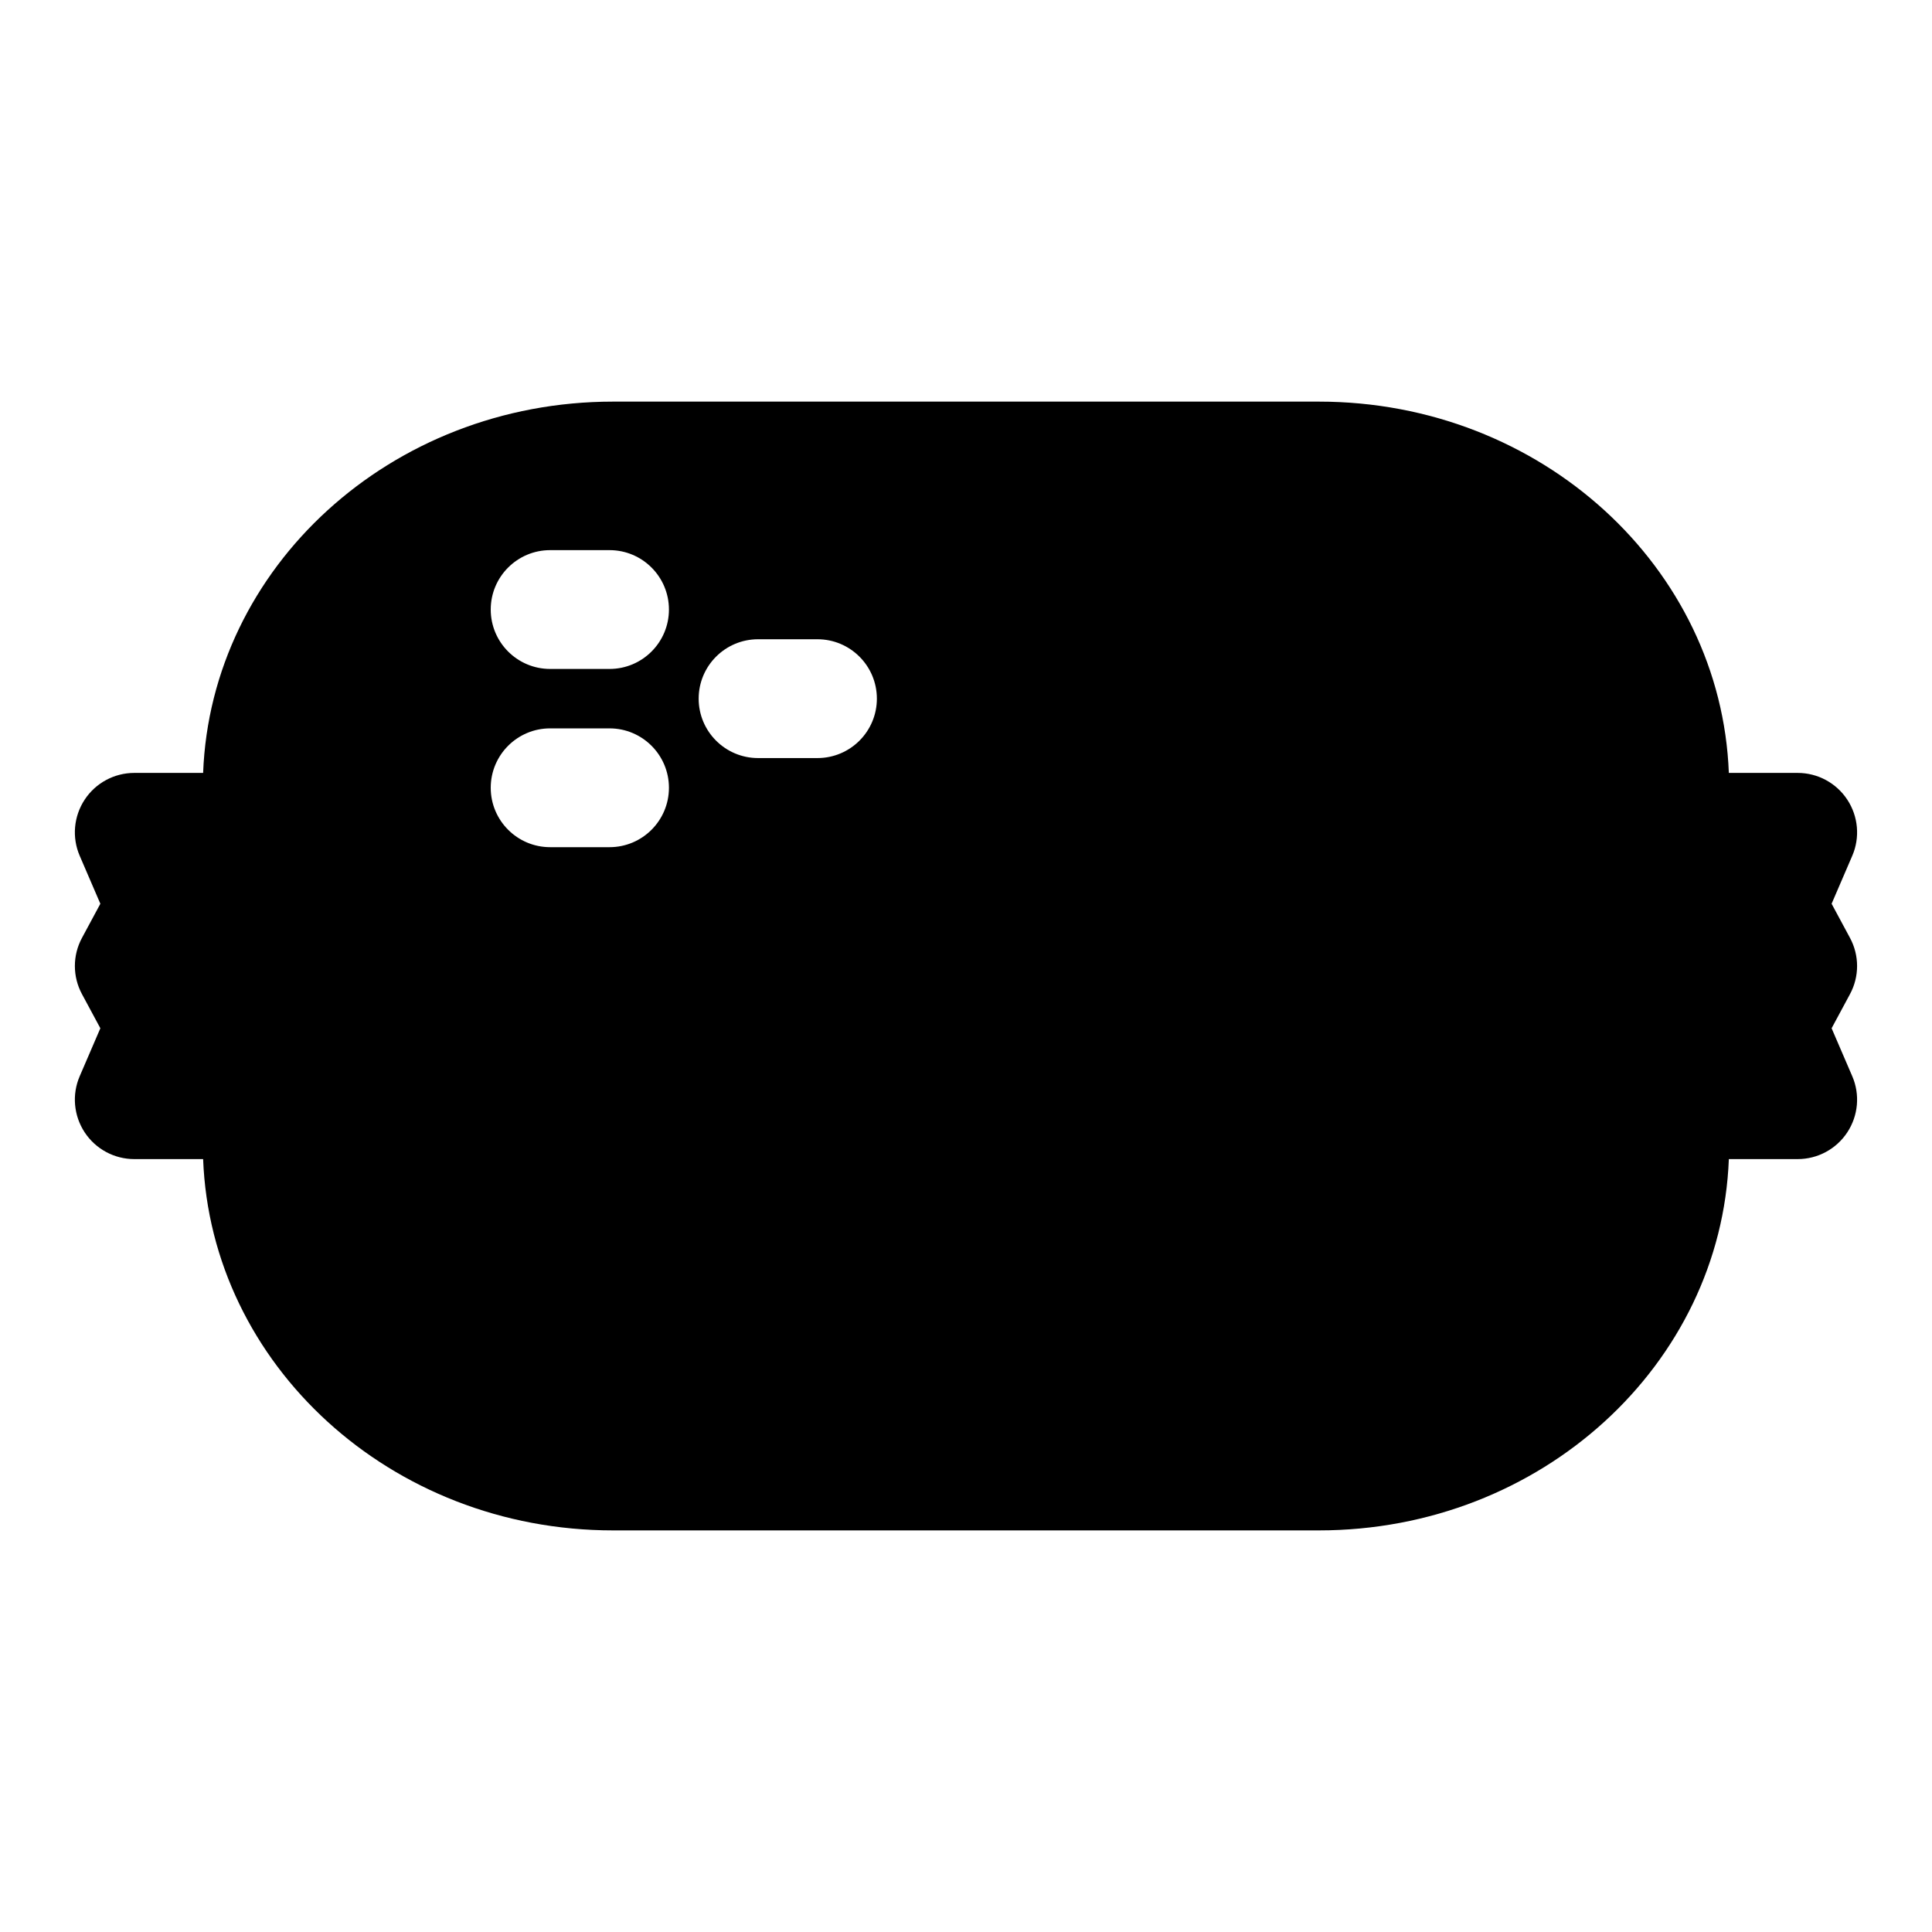
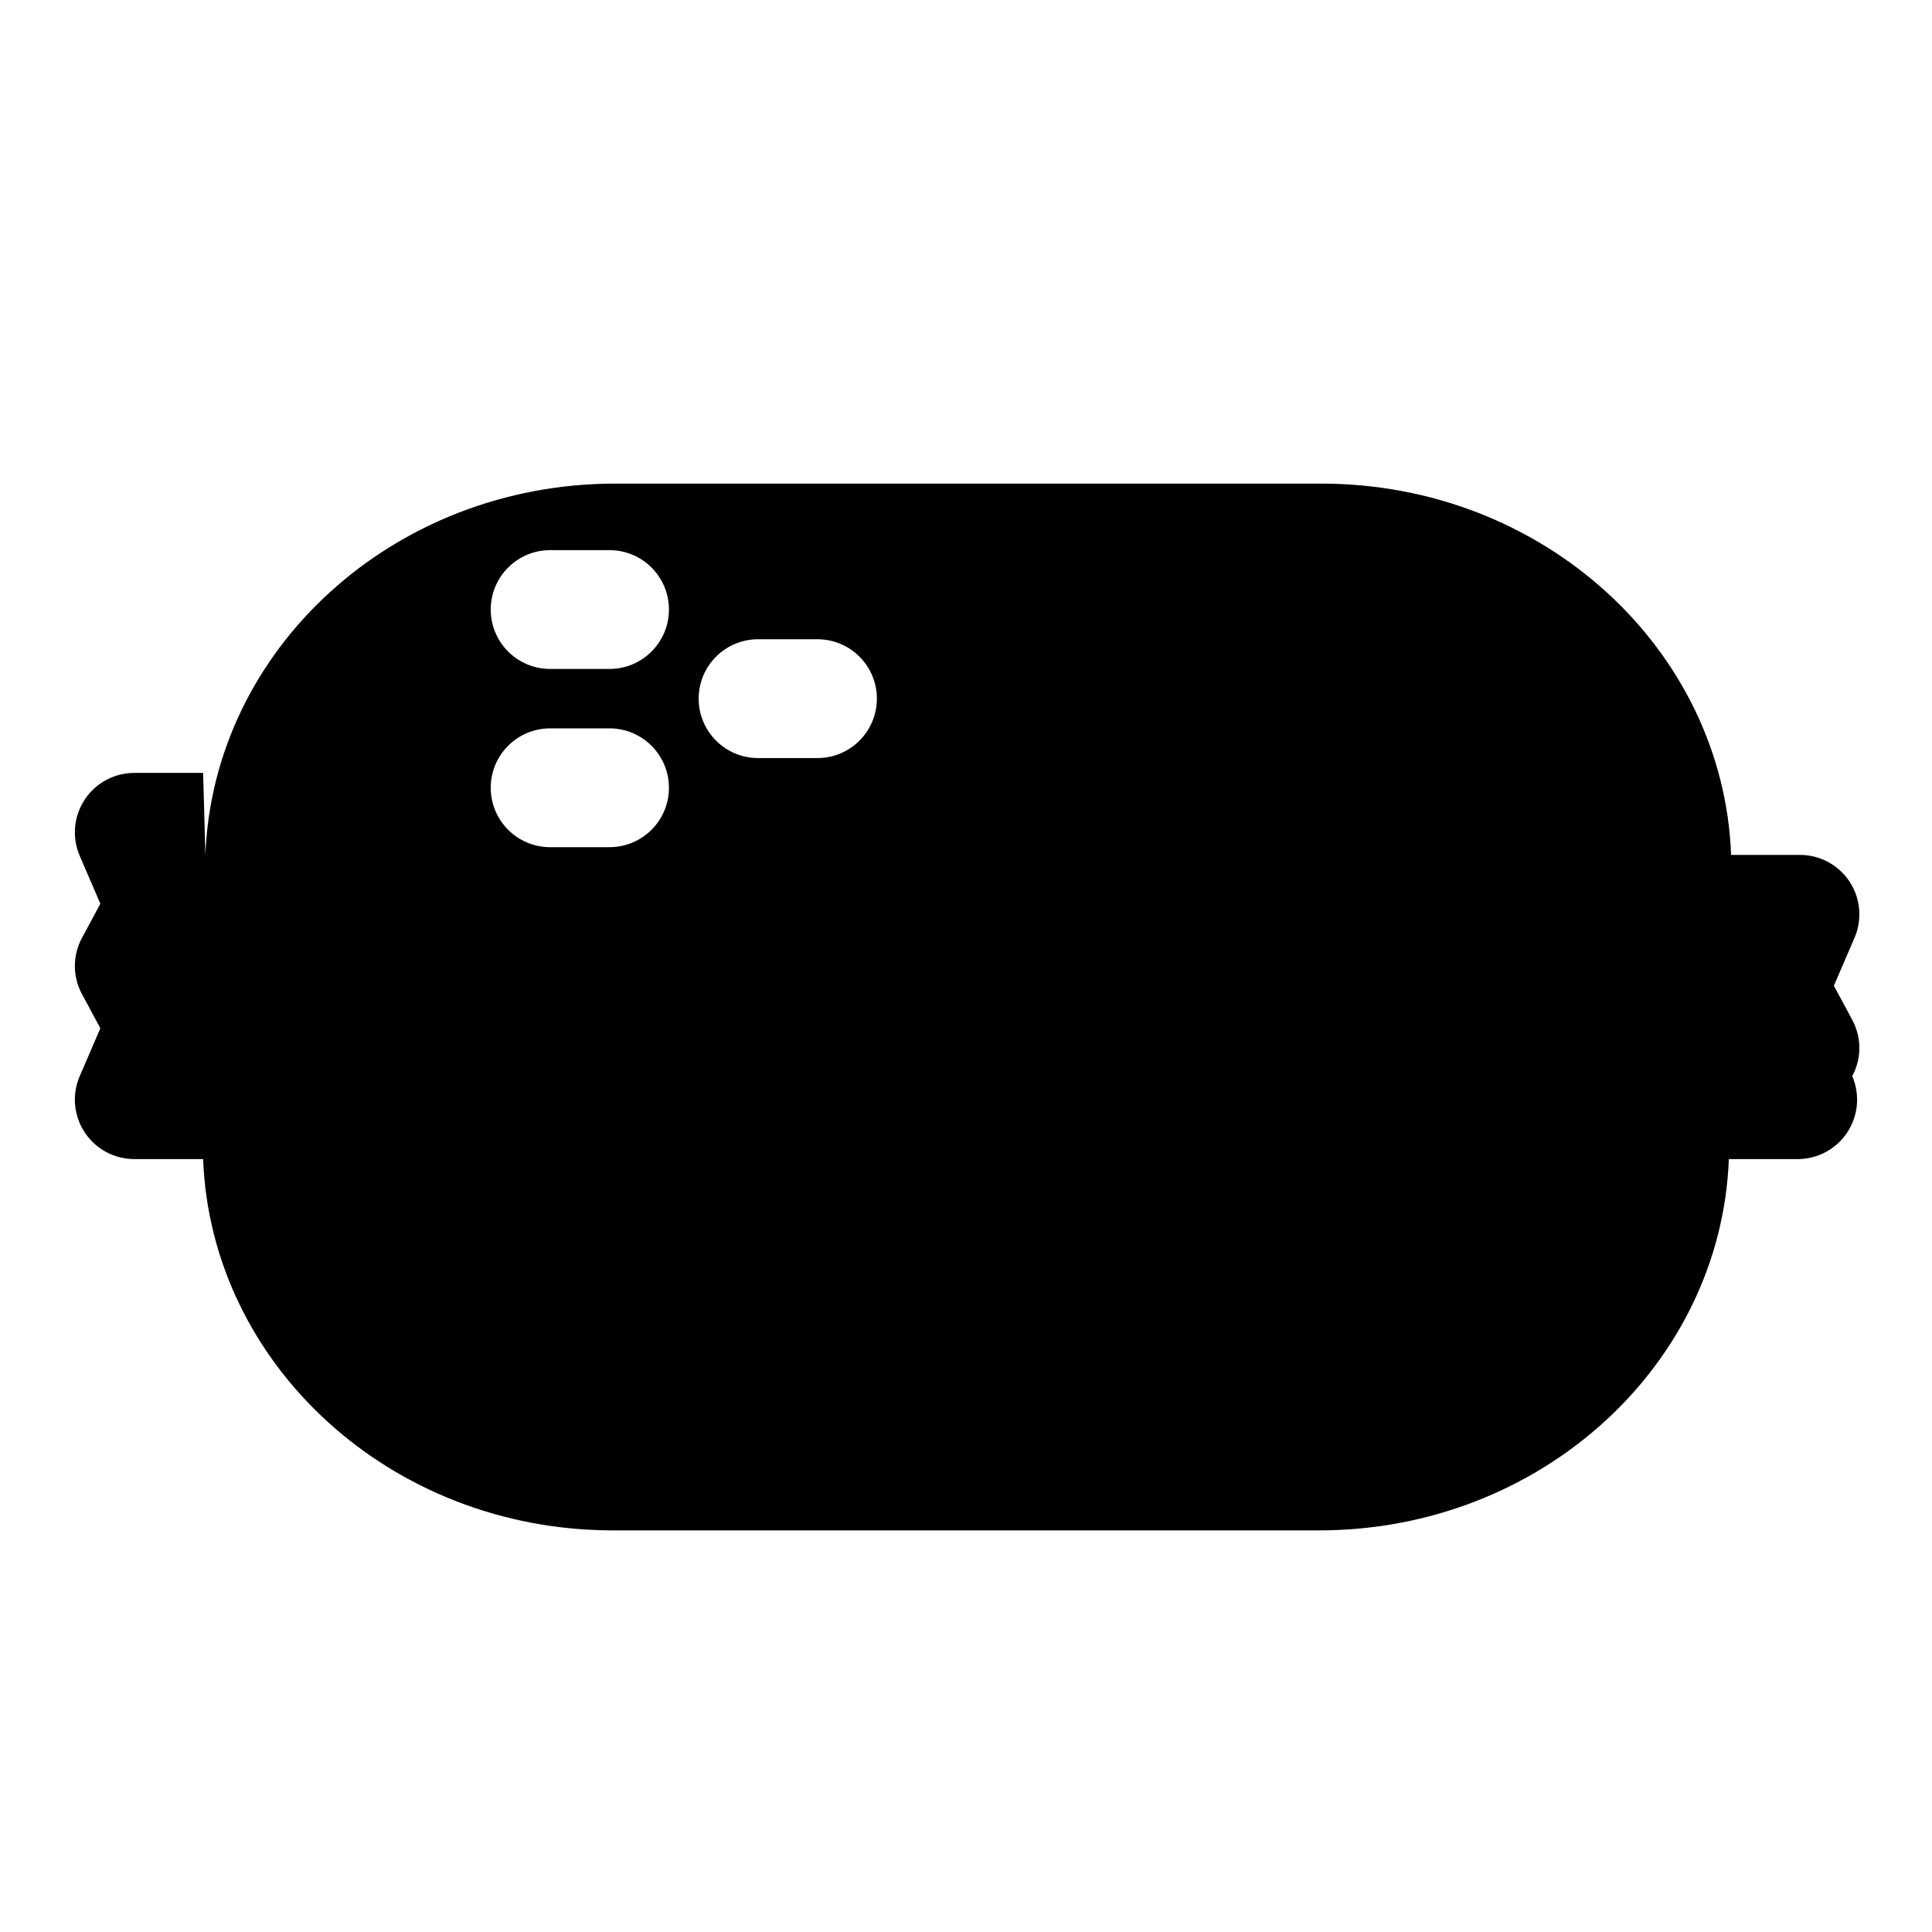
<svg xmlns="http://www.w3.org/2000/svg" fill="#000000" width="800px" height="800px" version="1.1" viewBox="144 144 512 512">
-   <path d="m197.83 348.83h-18.246c-5.289 0-10.234 2.66-13.145 7.086-2.914 4.426-3.418 10.027-1.309 14.895l5.465 12.691-4.863 9.035c-2.519 4.66-2.519 10.266 0 14.926l4.863 9.035-5.465 12.691c-2.109 4.863-1.605 10.469 1.309 14.895 2.914 4.426 7.856 7.086 13.145 7.086h18.246c2.062 54.363 49.625 98.398 108.66 98.398h187.01c59.039 0 106.6-44.035 108.66-98.398h18.246c5.289 0 10.234-2.66 13.145-7.086 2.914-4.426 3.418-10.027 1.309-14.895l-5.465-12.691 4.863-9.035c2.519-4.66 2.519-10.266 0-14.926l-4.863-9.035 5.465-12.691c2.109-4.863 1.605-10.469-1.309-14.895-2.914-4.426-7.856-7.086-13.145-7.086h-18.246c-2.062-54.363-49.625-98.398-108.66-98.398h-187.01c-59.039 0-106.6 44.035-108.66 98.398zm91.961 19.68h15.742c8.691 0 15.742-7.055 15.742-15.742 0-8.691-7.055-15.742-15.742-15.742h-15.742c-8.691 0-15.742 7.055-15.742 15.742 0 8.691 7.055 15.742 15.742 15.742zm55.105-23.617h15.742c8.691 0 15.742-7.055 15.742-15.742 0-8.691-7.055-15.742-15.742-15.742h-15.742c-8.691 0-15.742 7.055-15.742 15.742 0 8.691 7.055 15.742 15.742 15.742zm-55.105-23.617h15.742c8.691 0 15.742-7.055 15.742-15.742 0-8.691-7.055-15.742-15.742-15.742h-15.742c-8.691 0-15.742 7.055-15.742 15.742 0 8.691 7.055 15.742 15.742 15.742z" fill-rule="evenodd" />
+   <path d="m197.83 348.83h-18.246c-5.289 0-10.234 2.66-13.145 7.086-2.914 4.426-3.418 10.027-1.309 14.895l5.465 12.691-4.863 9.035c-2.519 4.66-2.519 10.266 0 14.926l4.863 9.035-5.465 12.691c-2.109 4.863-1.605 10.469 1.309 14.895 2.914 4.426 7.856 7.086 13.145 7.086h18.246c2.062 54.363 49.625 98.398 108.66 98.398h187.01c59.039 0 106.6-44.035 108.66-98.398h18.246c5.289 0 10.234-2.66 13.145-7.086 2.914-4.426 3.418-10.027 1.309-14.895c2.519-4.66 2.519-10.266 0-14.926l-4.863-9.035 5.465-12.691c2.109-4.863 1.605-10.469-1.309-14.895-2.914-4.426-7.856-7.086-13.145-7.086h-18.246c-2.062-54.363-49.625-98.398-108.66-98.398h-187.01c-59.039 0-106.6 44.035-108.66 98.398zm91.961 19.68h15.742c8.691 0 15.742-7.055 15.742-15.742 0-8.691-7.055-15.742-15.742-15.742h-15.742c-8.691 0-15.742 7.055-15.742 15.742 0 8.691 7.055 15.742 15.742 15.742zm55.105-23.617h15.742c8.691 0 15.742-7.055 15.742-15.742 0-8.691-7.055-15.742-15.742-15.742h-15.742c-8.691 0-15.742 7.055-15.742 15.742 0 8.691 7.055 15.742 15.742 15.742zm-55.105-23.617h15.742c8.691 0 15.742-7.055 15.742-15.742 0-8.691-7.055-15.742-15.742-15.742h-15.742c-8.691 0-15.742 7.055-15.742 15.742 0 8.691 7.055 15.742 15.742 15.742z" fill-rule="evenodd" />
</svg>